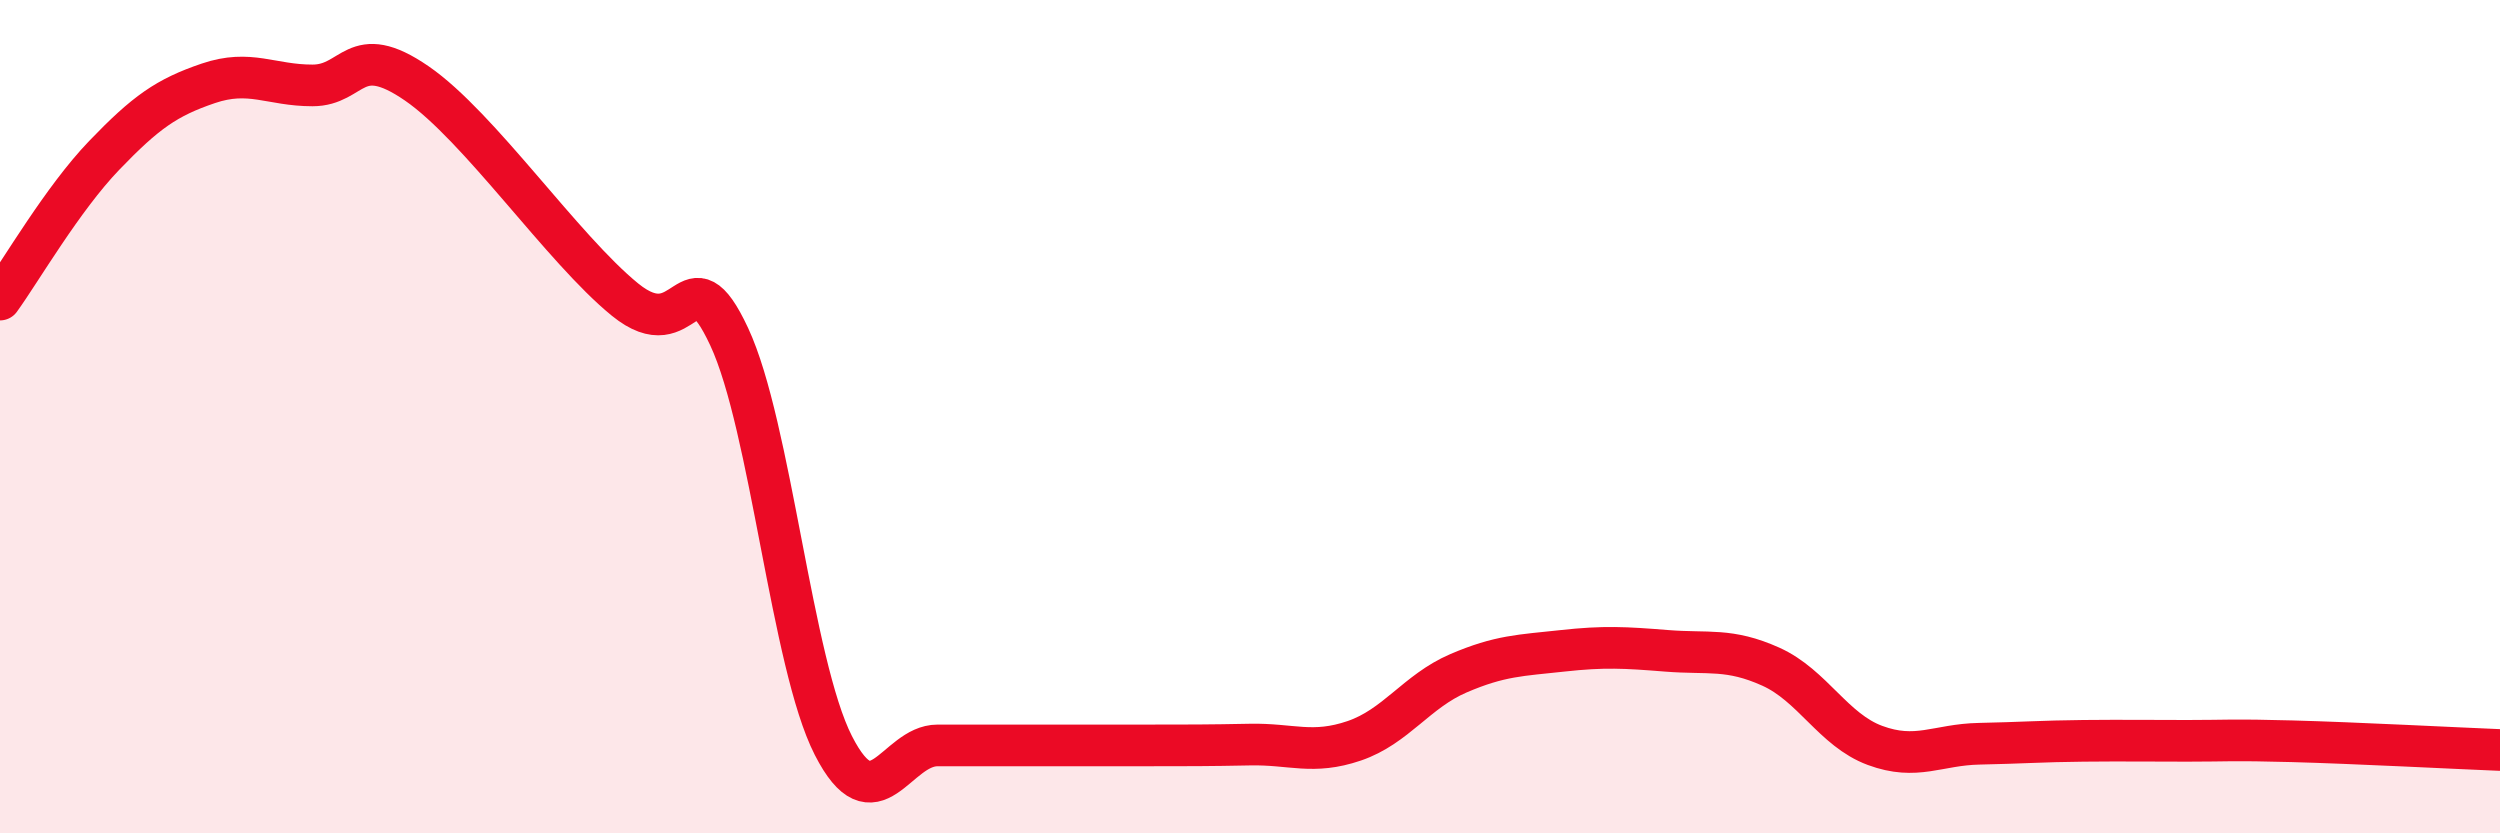
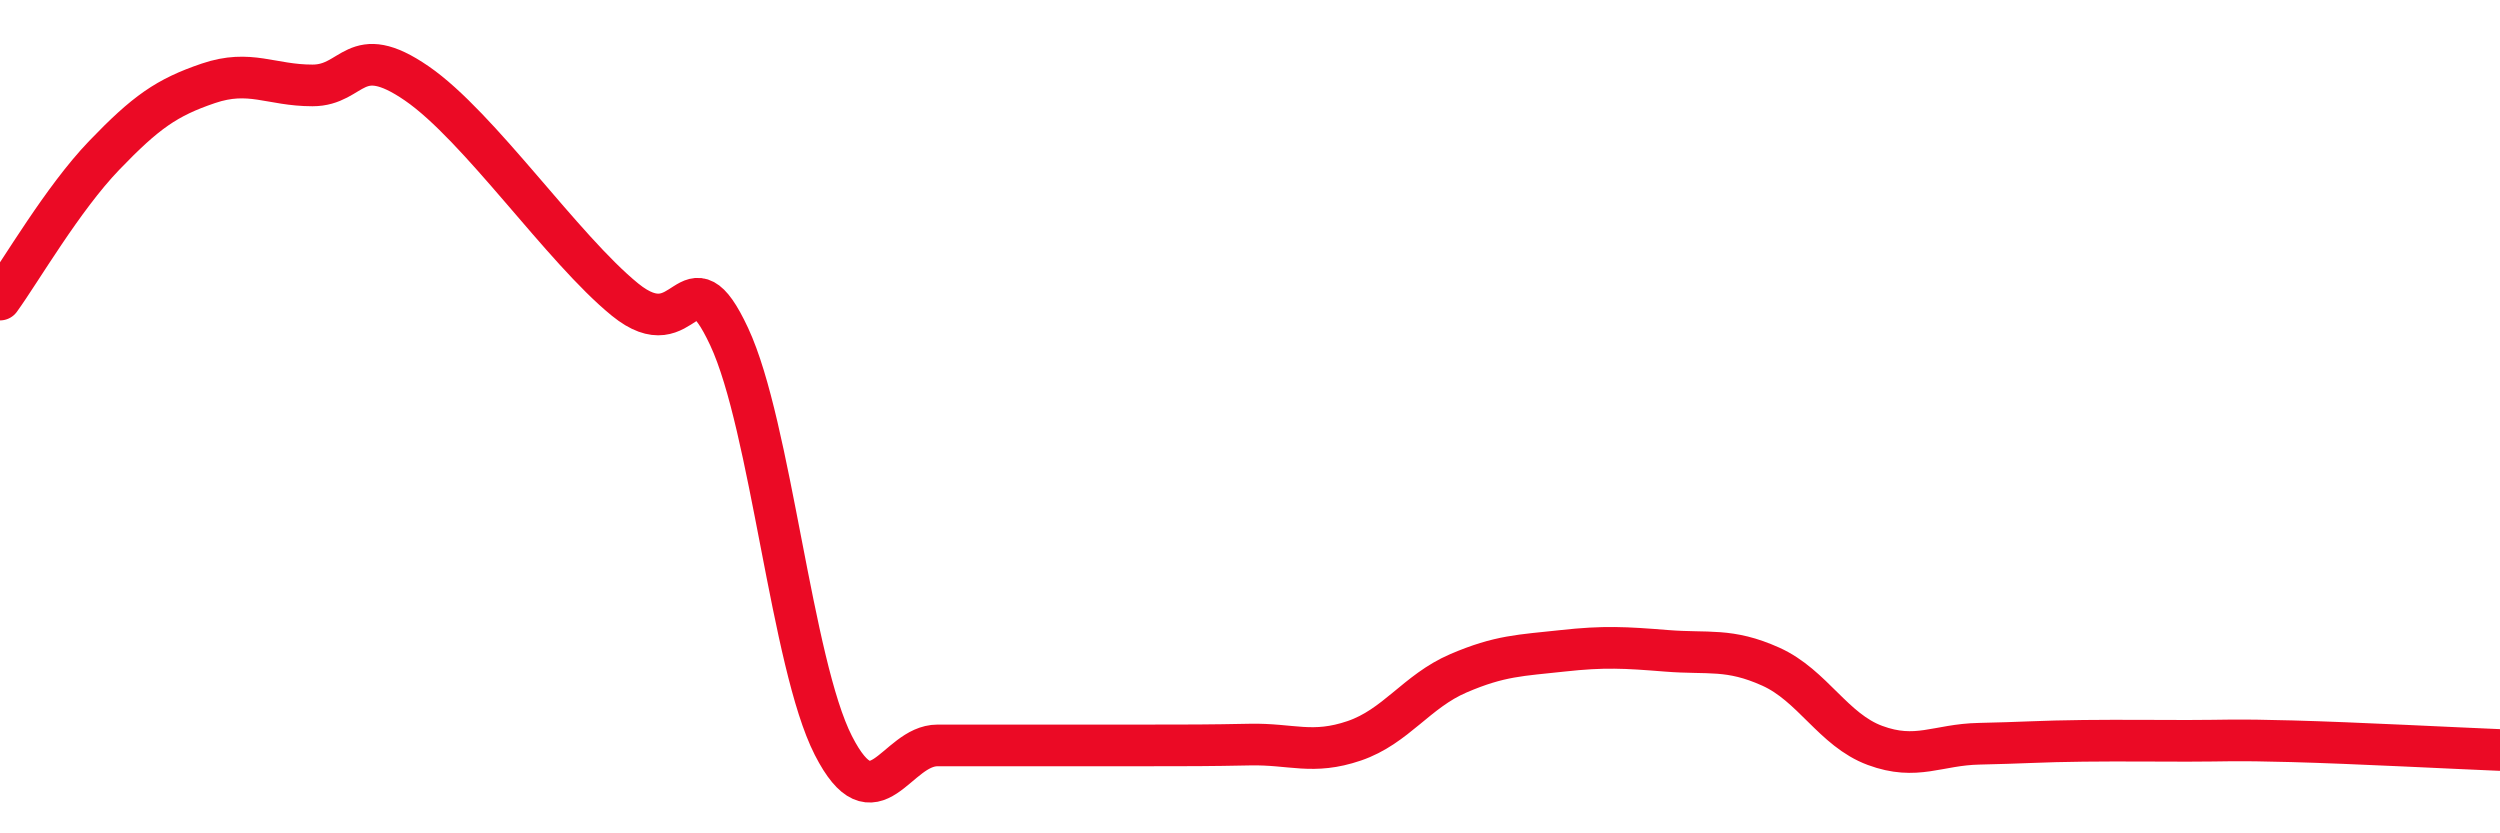
<svg xmlns="http://www.w3.org/2000/svg" width="60" height="20" viewBox="0 0 60 20">
-   <path d="M 0,7.19 C 0.5,6.5 1.5,4.77 2.5,3.73 C 3.5,2.69 4,2.34 5,2 C 6,1.66 6.5,2.05 7.5,2.05 C 8.5,2.05 8.5,0.97 10,2 C 11.5,3.03 13.5,5.97 15,7.19 C 16.5,8.41 16.5,5.94 17.5,8.08 C 18.5,10.22 19,15.93 20,17.89 C 21,19.85 21.5,17.89 22.5,17.89 C 23.5,17.89 24,17.89 25,17.89 C 26,17.89 26.5,17.89 27.5,17.89 C 28.5,17.89 29,17.89 30,17.87 C 31,17.85 31.5,18.12 32.5,17.78 C 33.5,17.44 34,16.59 35,16.16 C 36,15.73 36.5,15.73 37.5,15.62 C 38.5,15.51 39,15.54 40,15.62 C 41,15.7 41.5,15.55 42.5,16 C 43.5,16.45 44,17.52 45,17.89 C 46,18.26 46.5,17.87 47.5,17.85 C 48.5,17.83 49,17.79 50,17.78 C 51,17.77 51.5,17.78 52.5,17.78 C 53.5,17.78 53.5,17.75 55,17.79 C 56.5,17.83 59,17.96 60,18L60 20L0 20Z" fill="#EB0A25" opacity="0.1" stroke-linecap="round" stroke-linejoin="round" />
  <path d="M 0,7.19 C 0.5,6.5 1.5,4.77 2.5,3.73 C 3.5,2.69 4,2.34 5,2 C 6,1.66 6.5,2.05 7.5,2.05 C 8.5,2.05 8.5,0.97 10,2 C 11.5,3.03 13.5,5.97 15,7.19 C 16.5,8.41 16.5,5.94 17.5,8.08 C 18.5,10.22 19,15.93 20,17.89 C 21,19.85 21.5,17.89 22.5,17.89 C 23.5,17.89 24,17.89 25,17.89 C 26,17.89 26.5,17.89 27.5,17.89 C 28.5,17.89 29,17.89 30,17.87 C 31,17.85 31.5,18.12 32.5,17.78 C 33.5,17.44 34,16.59 35,16.16 C 36,15.73 36.5,15.73 37.5,15.62 C 38.5,15.51 39,15.54 40,15.62 C 41,15.7 41.5,15.55 42.5,16 C 43.5,16.45 44,17.52 45,17.89 C 46,18.26 46.5,17.87 47.5,17.85 C 48.5,17.83 49,17.79 50,17.78 C 51,17.77 51.5,17.78 52.5,17.78 C 53.5,17.78 53.5,17.75 55,17.79 C 56.5,17.83 59,17.96 60,18" stroke="#EB0A25" stroke-width="1" fill="none" stroke-linecap="round" stroke-linejoin="round" />
</svg>